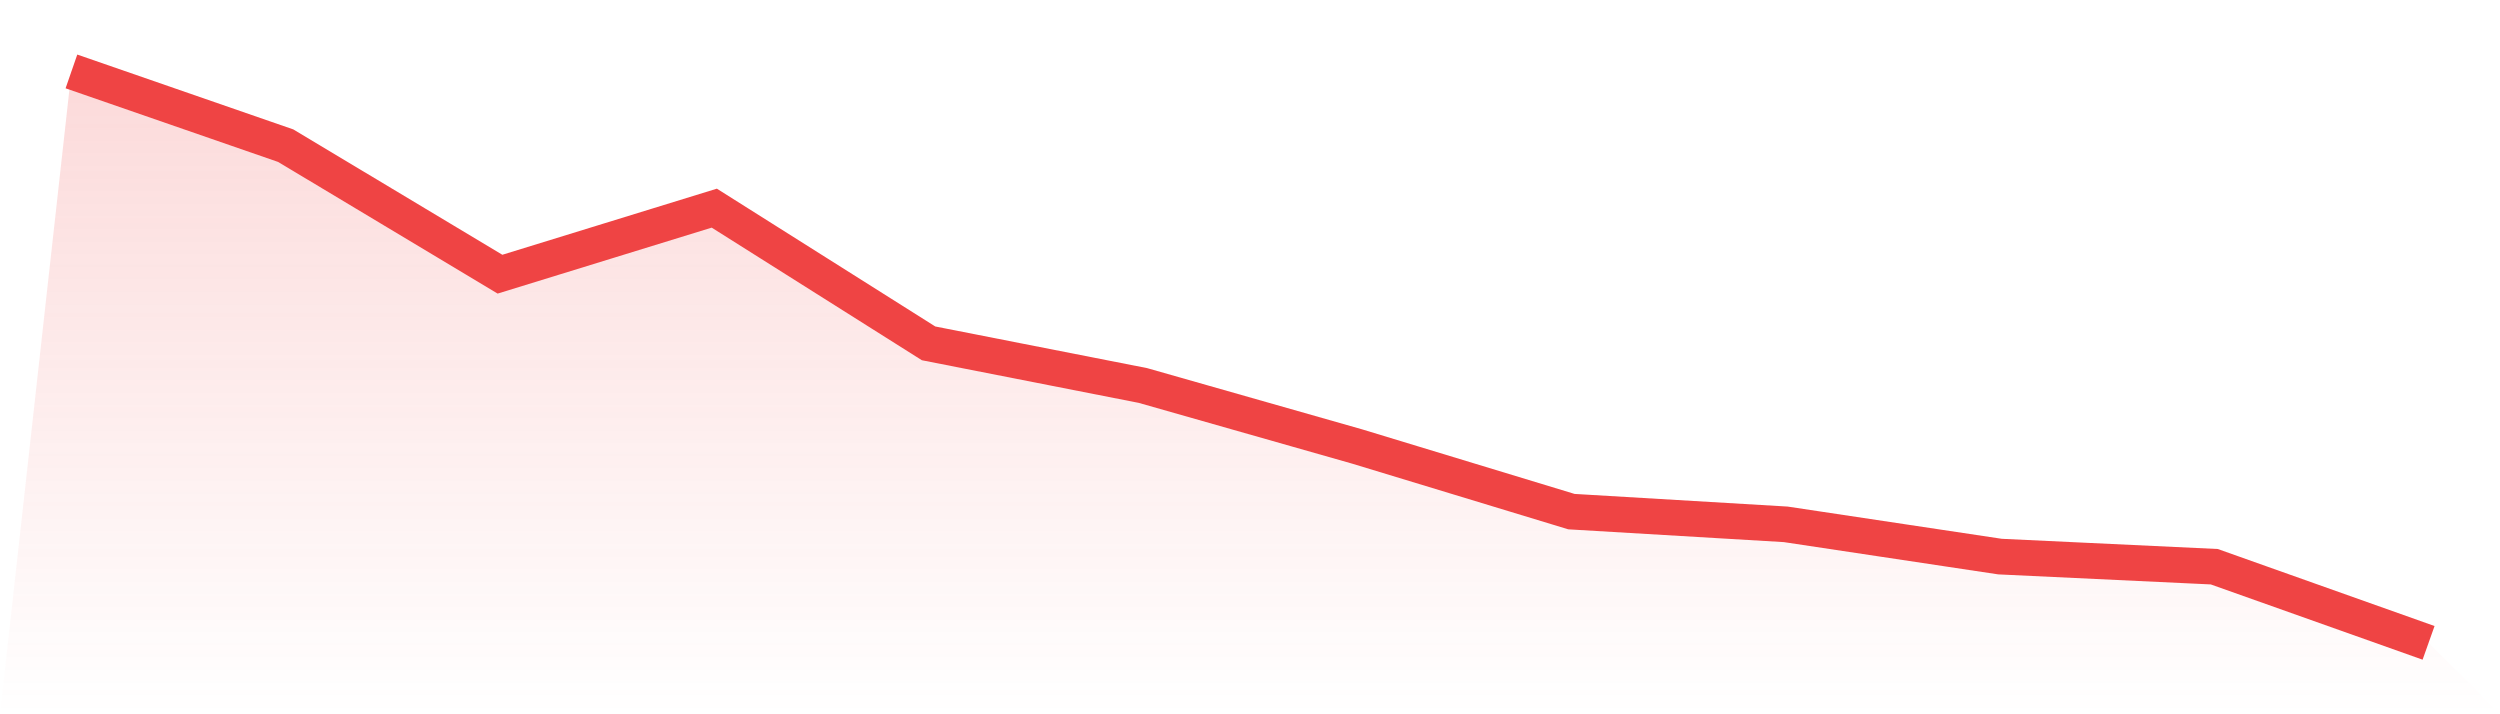
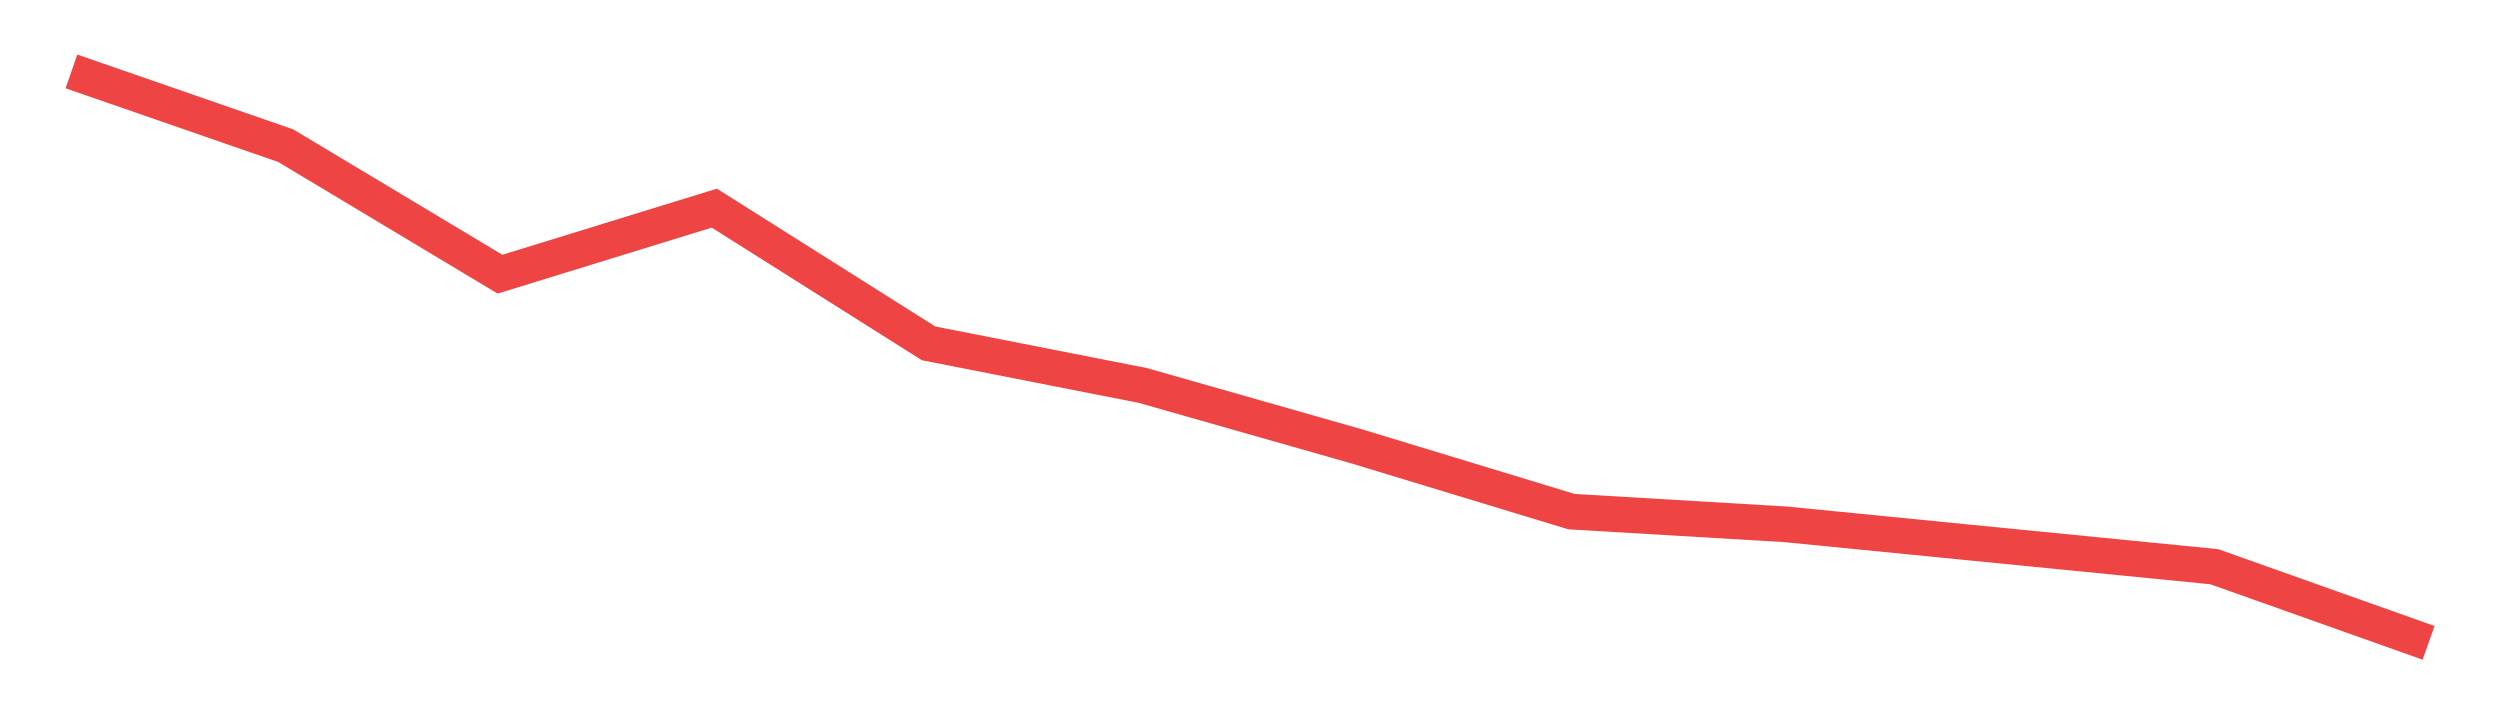
<svg xmlns="http://www.w3.org/2000/svg" viewBox="0 0 140 40">
  <defs>
    <linearGradient id="gradient" x1="0" x2="0" y1="0" y2="1">
      <stop offset="0%" stop-color="#ef4444" stop-opacity="0.2" />
      <stop offset="100%" stop-color="#ef4444" stop-opacity="0" />
    </linearGradient>
  </defs>
-   <path d="M4,4 L4,4 L16,8.158 L28,15.354 L40,11.656 L52,19.228 L64,21.587 L76,25.004 L88,28.651 L100,29.363 L112,31.169 L124,31.736 L136,36 L140,40 L0,40 z" fill="url(#gradient)" />
-   <path d="M4,4 L4,4 L16,8.158 L28,15.354 L40,11.656 L52,19.228 L64,21.587 L76,25.004 L88,28.651 L100,29.363 L112,31.169 L124,31.736 L136,36" fill="none" stroke="#ef4444" stroke-width="2" />
+   <path d="M4,4 L4,4 L16,8.158 L28,15.354 L40,11.656 L52,19.228 L64,21.587 L76,25.004 L88,28.651 L100,29.363 L124,31.736 L136,36" fill="none" stroke="#ef4444" stroke-width="2" />
</svg>